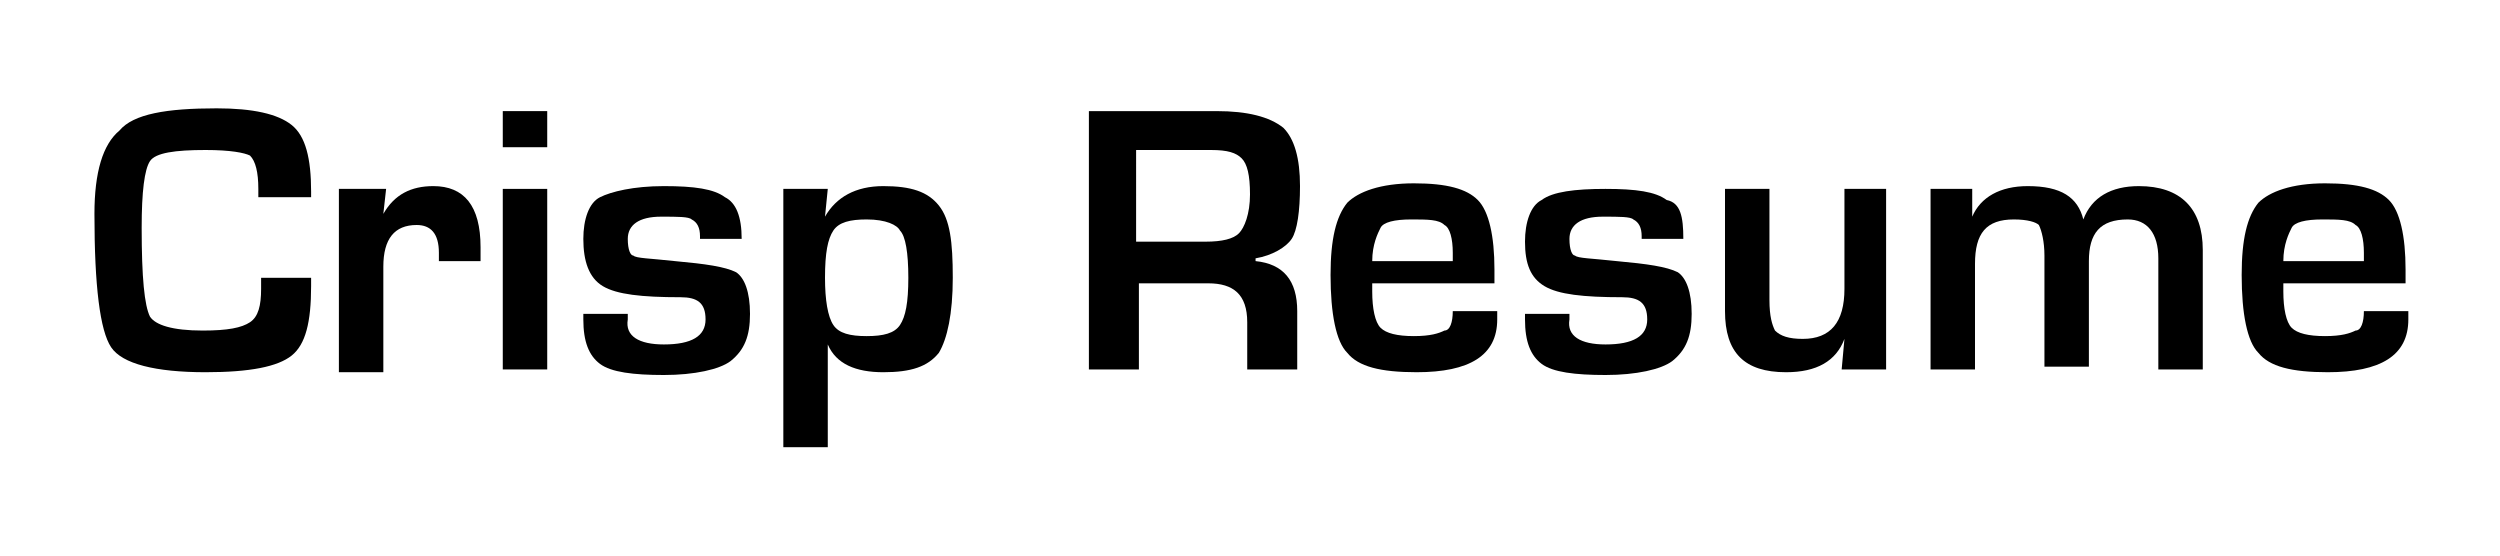
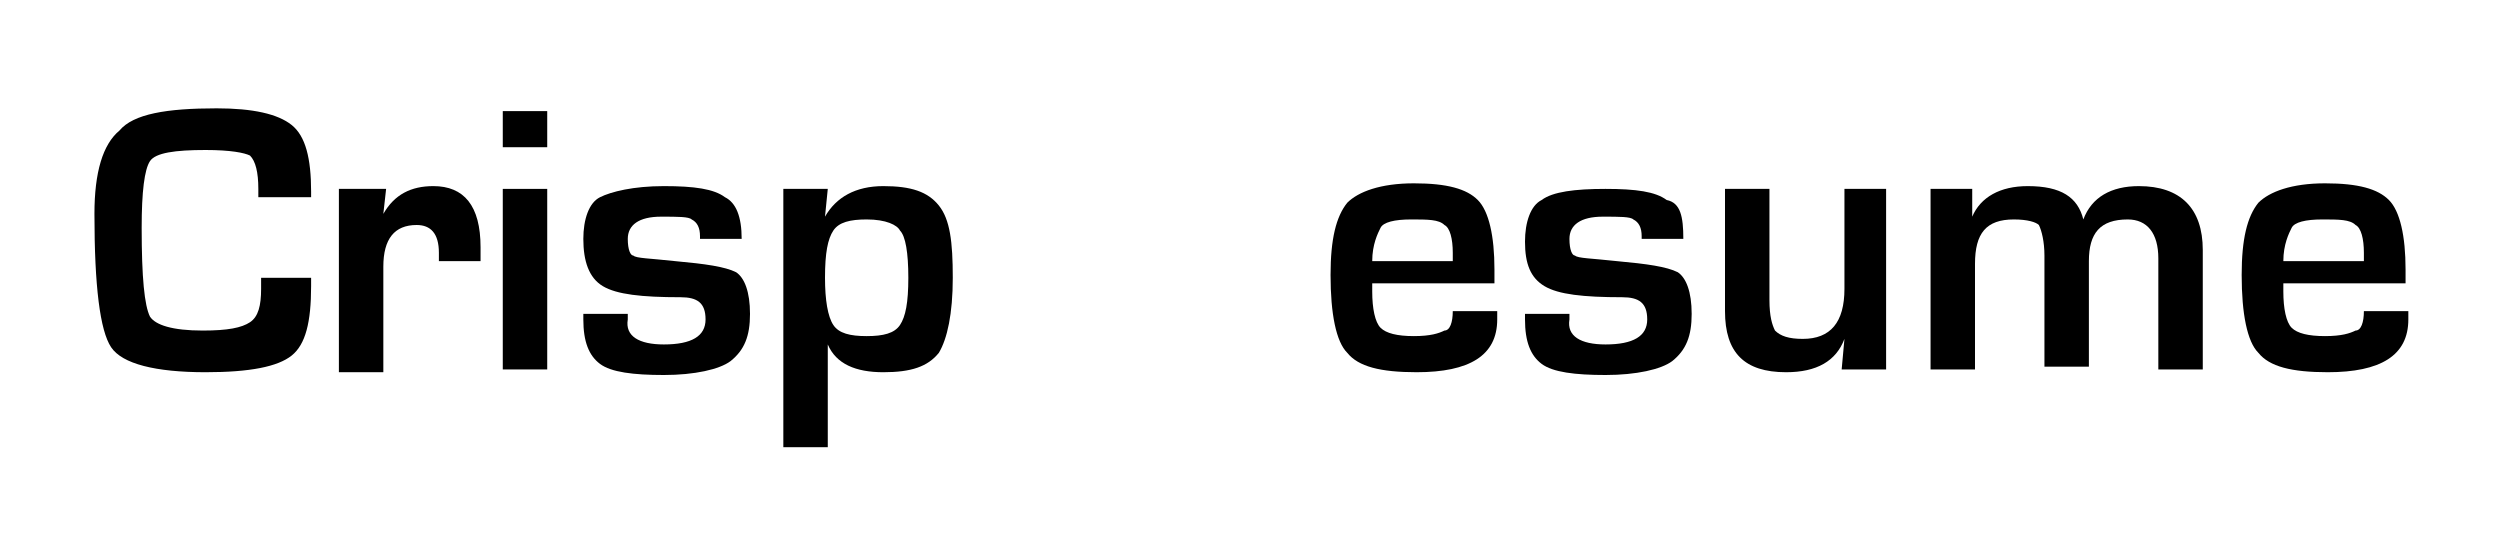
<svg xmlns="http://www.w3.org/2000/svg" version="1.1" id="Layer_1" x="0px" y="0px" viewBox="0 0 90 20" style="enable-background:new 0 0 90 20;" xml:space="preserve">
  <g>
    <path d="M9.4,10h1.8v0.3c0,1.3-0.2,2.1-0.7,2.5C10,13.2,9,13.4,7.4,13.4c-1.8,0-3-0.3-3.4-0.9c-0.4-0.6-0.6-2.2-0.6-4.8   c0-1.5,0.3-2.5,0.9-3C4.8,4.1,6,3.9,7.8,3.9c1.3,0,2.2,0.2,2.7,0.6s0.7,1.2,0.7,2.4l0,0.2H9.3V6.8c0-0.6-0.1-1-0.3-1.2   C8.8,5.5,8.3,5.4,7.4,5.4c-1.1,0-1.8,0.1-2,0.4C5.2,6.1,5.1,6.9,5.1,8.2c0,1.8,0.1,2.8,0.3,3.2c0.2,0.3,0.8,0.5,1.9,0.5   c0.9,0,1.4-0.1,1.7-0.3c0.3-0.2,0.4-0.6,0.4-1.2L9.4,10z" />
    <path d="M12.3,6.8h1.6l-0.1,0.9l0,0c0.4-0.7,1-1,1.8-1c1.1,0,1.7,0.7,1.7,2.2v0.5h-1.5c0-0.2,0-0.3,0-0.3c0-0.7-0.3-1-0.8-1   c-0.8,0-1.2,0.5-1.2,1.5v3.8h-1.6V6.8z" />
    <path d="M19.7,4v1.3h-1.6V4H19.7z M19.7,6.8v6.5h-1.6V6.8H19.7z" />
    <path d="M26.7,8.6h-1.5c0-0.1,0-0.1,0-0.1c0-0.3-0.1-0.5-0.3-0.6c-0.1-0.1-0.5-0.1-1.1-0.1c-0.8,0-1.2,0.3-1.2,0.8   c0,0.4,0.1,0.6,0.2,0.6c0.1,0.1,0.6,0.1,1.5,0.2c1.1,0.1,1.8,0.2,2.2,0.4c0.3,0.2,0.5,0.7,0.5,1.5c0,0.8-0.2,1.3-0.7,1.7   c-0.4,0.3-1.3,0.5-2.4,0.5c-1.1,0-1.9-0.1-2.3-0.4c-0.4-0.3-0.6-0.8-0.6-1.6v-0.2h1.6c0,0.1,0,0.2,0,0.2c-0.1,0.6,0.4,0.9,1.3,0.9   c1,0,1.5-0.3,1.5-0.9c0-0.6-0.3-0.8-0.9-0.8c-1.4,0-2.3-0.1-2.8-0.4S21,9.4,21,8.6c0-0.7,0.2-1.3,0.6-1.5s1.2-0.4,2.3-0.4   c1.1,0,1.8,0.1,2.2,0.4C26.5,7.3,26.7,7.8,26.7,8.6z" />
    <path d="M28.2,6.8h1.6l-0.1,1l0,0c0.4-0.7,1.1-1.1,2.1-1.1c1,0,1.6,0.2,2,0.7c0.4,0.5,0.5,1.3,0.5,2.6c0,1.3-0.2,2.2-0.5,2.7   c-0.4,0.5-1,0.7-2,0.7c-1,0-1.7-0.3-2-1h0v3.7h-1.6V6.8z M31.2,7.9c-0.6,0-1,0.1-1.2,0.4c-0.2,0.3-0.3,0.8-0.3,1.7   c0,0.8,0.1,1.4,0.3,1.7c0.2,0.3,0.6,0.4,1.2,0.4c0.6,0,1-0.1,1.2-0.4c0.2-0.3,0.3-0.8,0.3-1.7c0-0.9-0.1-1.5-0.3-1.7   C32.3,8.1,31.9,7.9,31.2,7.9z" />
-     <path d="M39.2,13.3V4h4.6c1.1,0,1.9,0.2,2.4,0.6c0.4,0.4,0.6,1.1,0.6,2.1c0,0.9-0.1,1.6-0.3,1.9c-0.2,0.3-0.7,0.6-1.3,0.7v0.1   c1,0.1,1.5,0.7,1.5,1.8v2.1h-1.8v-1.7c0-1-0.5-1.4-1.4-1.4h-2.5v3.1H39.2z M40.9,8.7h2.5c0.6,0,1-0.1,1.2-0.3S45,7.7,45,7   c0-0.7-0.1-1.1-0.3-1.3c-0.2-0.2-0.5-0.3-1.1-0.3h-2.7V8.7z" />
    <path d="M52.3,11.2h1.6v0.3c0,1.3-1,1.9-2.9,1.9c-1.3,0-2.1-0.2-2.5-0.7c-0.4-0.4-0.6-1.4-0.6-2.8c0-1.3,0.2-2.1,0.6-2.6   c0.4-0.4,1.2-0.7,2.4-0.7c1.2,0,1.9,0.2,2.3,0.6c0.4,0.4,0.6,1.3,0.6,2.5v0.5h-4.4c0,0.1,0,0.2,0,0.3c0,0.6,0.1,1.1,0.3,1.3   c0.2,0.2,0.6,0.3,1.2,0.3c0.6,0,0.9-0.1,1.1-0.2C52.2,11.9,52.3,11.6,52.3,11.2z M52.3,9.4l0-0.3c0-0.5-0.1-0.9-0.3-1   c-0.2-0.2-0.6-0.2-1.2-0.2c-0.6,0-1,0.1-1.1,0.3s-0.3,0.6-0.3,1.2H52.3z" />
    <path d="M60.6,8.6h-1.5c0-0.1,0-0.1,0-0.1c0-0.3-0.1-0.5-0.3-0.6c-0.1-0.1-0.5-0.1-1.1-0.1c-0.8,0-1.2,0.3-1.2,0.8   c0,0.4,0.1,0.6,0.2,0.6c0.1,0.1,0.6,0.1,1.5,0.2c1.1,0.1,1.8,0.2,2.2,0.4c0.3,0.2,0.5,0.7,0.5,1.5c0,0.8-0.2,1.3-0.7,1.7   c-0.4,0.3-1.3,0.5-2.4,0.5c-1.1,0-1.9-0.1-2.3-0.4c-0.4-0.3-0.6-0.8-0.6-1.6v-0.2h1.6c0,0.1,0,0.2,0,0.2c-0.1,0.6,0.4,0.9,1.3,0.9   c1,0,1.5-0.3,1.5-0.9c0-0.6-0.3-0.8-0.9-0.8c-1.4,0-2.3-0.1-2.8-0.4s-0.7-0.8-0.7-1.6c0-0.7,0.2-1.3,0.6-1.5   c0.4-0.3,1.2-0.4,2.3-0.4c1.1,0,1.8,0.1,2.2,0.4C60.5,7.3,60.6,7.8,60.6,8.6z" />
    <path d="M67.9,6.8v6.5h-1.6l0.1-1.1l0,0c-0.3,0.8-1,1.2-2.1,1.2c-1.5,0-2.2-0.7-2.2-2.2V6.8h1.6v4c0,0.6,0.1,0.9,0.2,1.1   c0.2,0.2,0.5,0.3,1,0.3c1,0,1.5-0.6,1.5-1.8V6.8H67.9z" />
    <path d="M69.5,6.8H71l0,1l0,0c0.3-0.7,1-1.1,2-1.1c1.2,0,1.8,0.4,2,1.2h0c0.3-0.8,1-1.2,2-1.2c1.5,0,2.3,0.8,2.3,2.3v4.3h-1.6v-4   c0-0.9-0.4-1.4-1.1-1.4c-1,0-1.4,0.5-1.4,1.5v3.8h-1.6v-4c0-0.5-0.1-0.9-0.2-1.1C73.3,8,73,7.9,72.5,7.9c-1,0-1.4,0.5-1.4,1.6v3.8   h-1.6V6.8z" />
    <path d="M85.1,11.2h1.6v0.3c0,1.3-1,1.9-2.9,1.9c-1.3,0-2.1-0.2-2.5-0.7c-0.4-0.4-0.6-1.4-0.6-2.8c0-1.3,0.2-2.1,0.6-2.6   c0.4-0.4,1.2-0.7,2.4-0.7c1.2,0,1.9,0.2,2.3,0.6c0.4,0.4,0.6,1.3,0.6,2.5v0.5h-4.4c0,0.1,0,0.2,0,0.3c0,0.6,0.1,1.1,0.3,1.3   c0.2,0.2,0.6,0.3,1.2,0.3c0.6,0,0.9-0.1,1.1-0.2C85,11.9,85.1,11.6,85.1,11.2z M85.1,9.4l0-0.3c0-0.5-0.1-0.9-0.3-1   c-0.2-0.2-0.6-0.2-1.2-0.2c-0.6,0-1,0.1-1.1,0.3s-0.3,0.6-0.3,1.2H85.1z" />
  </g>
</svg>